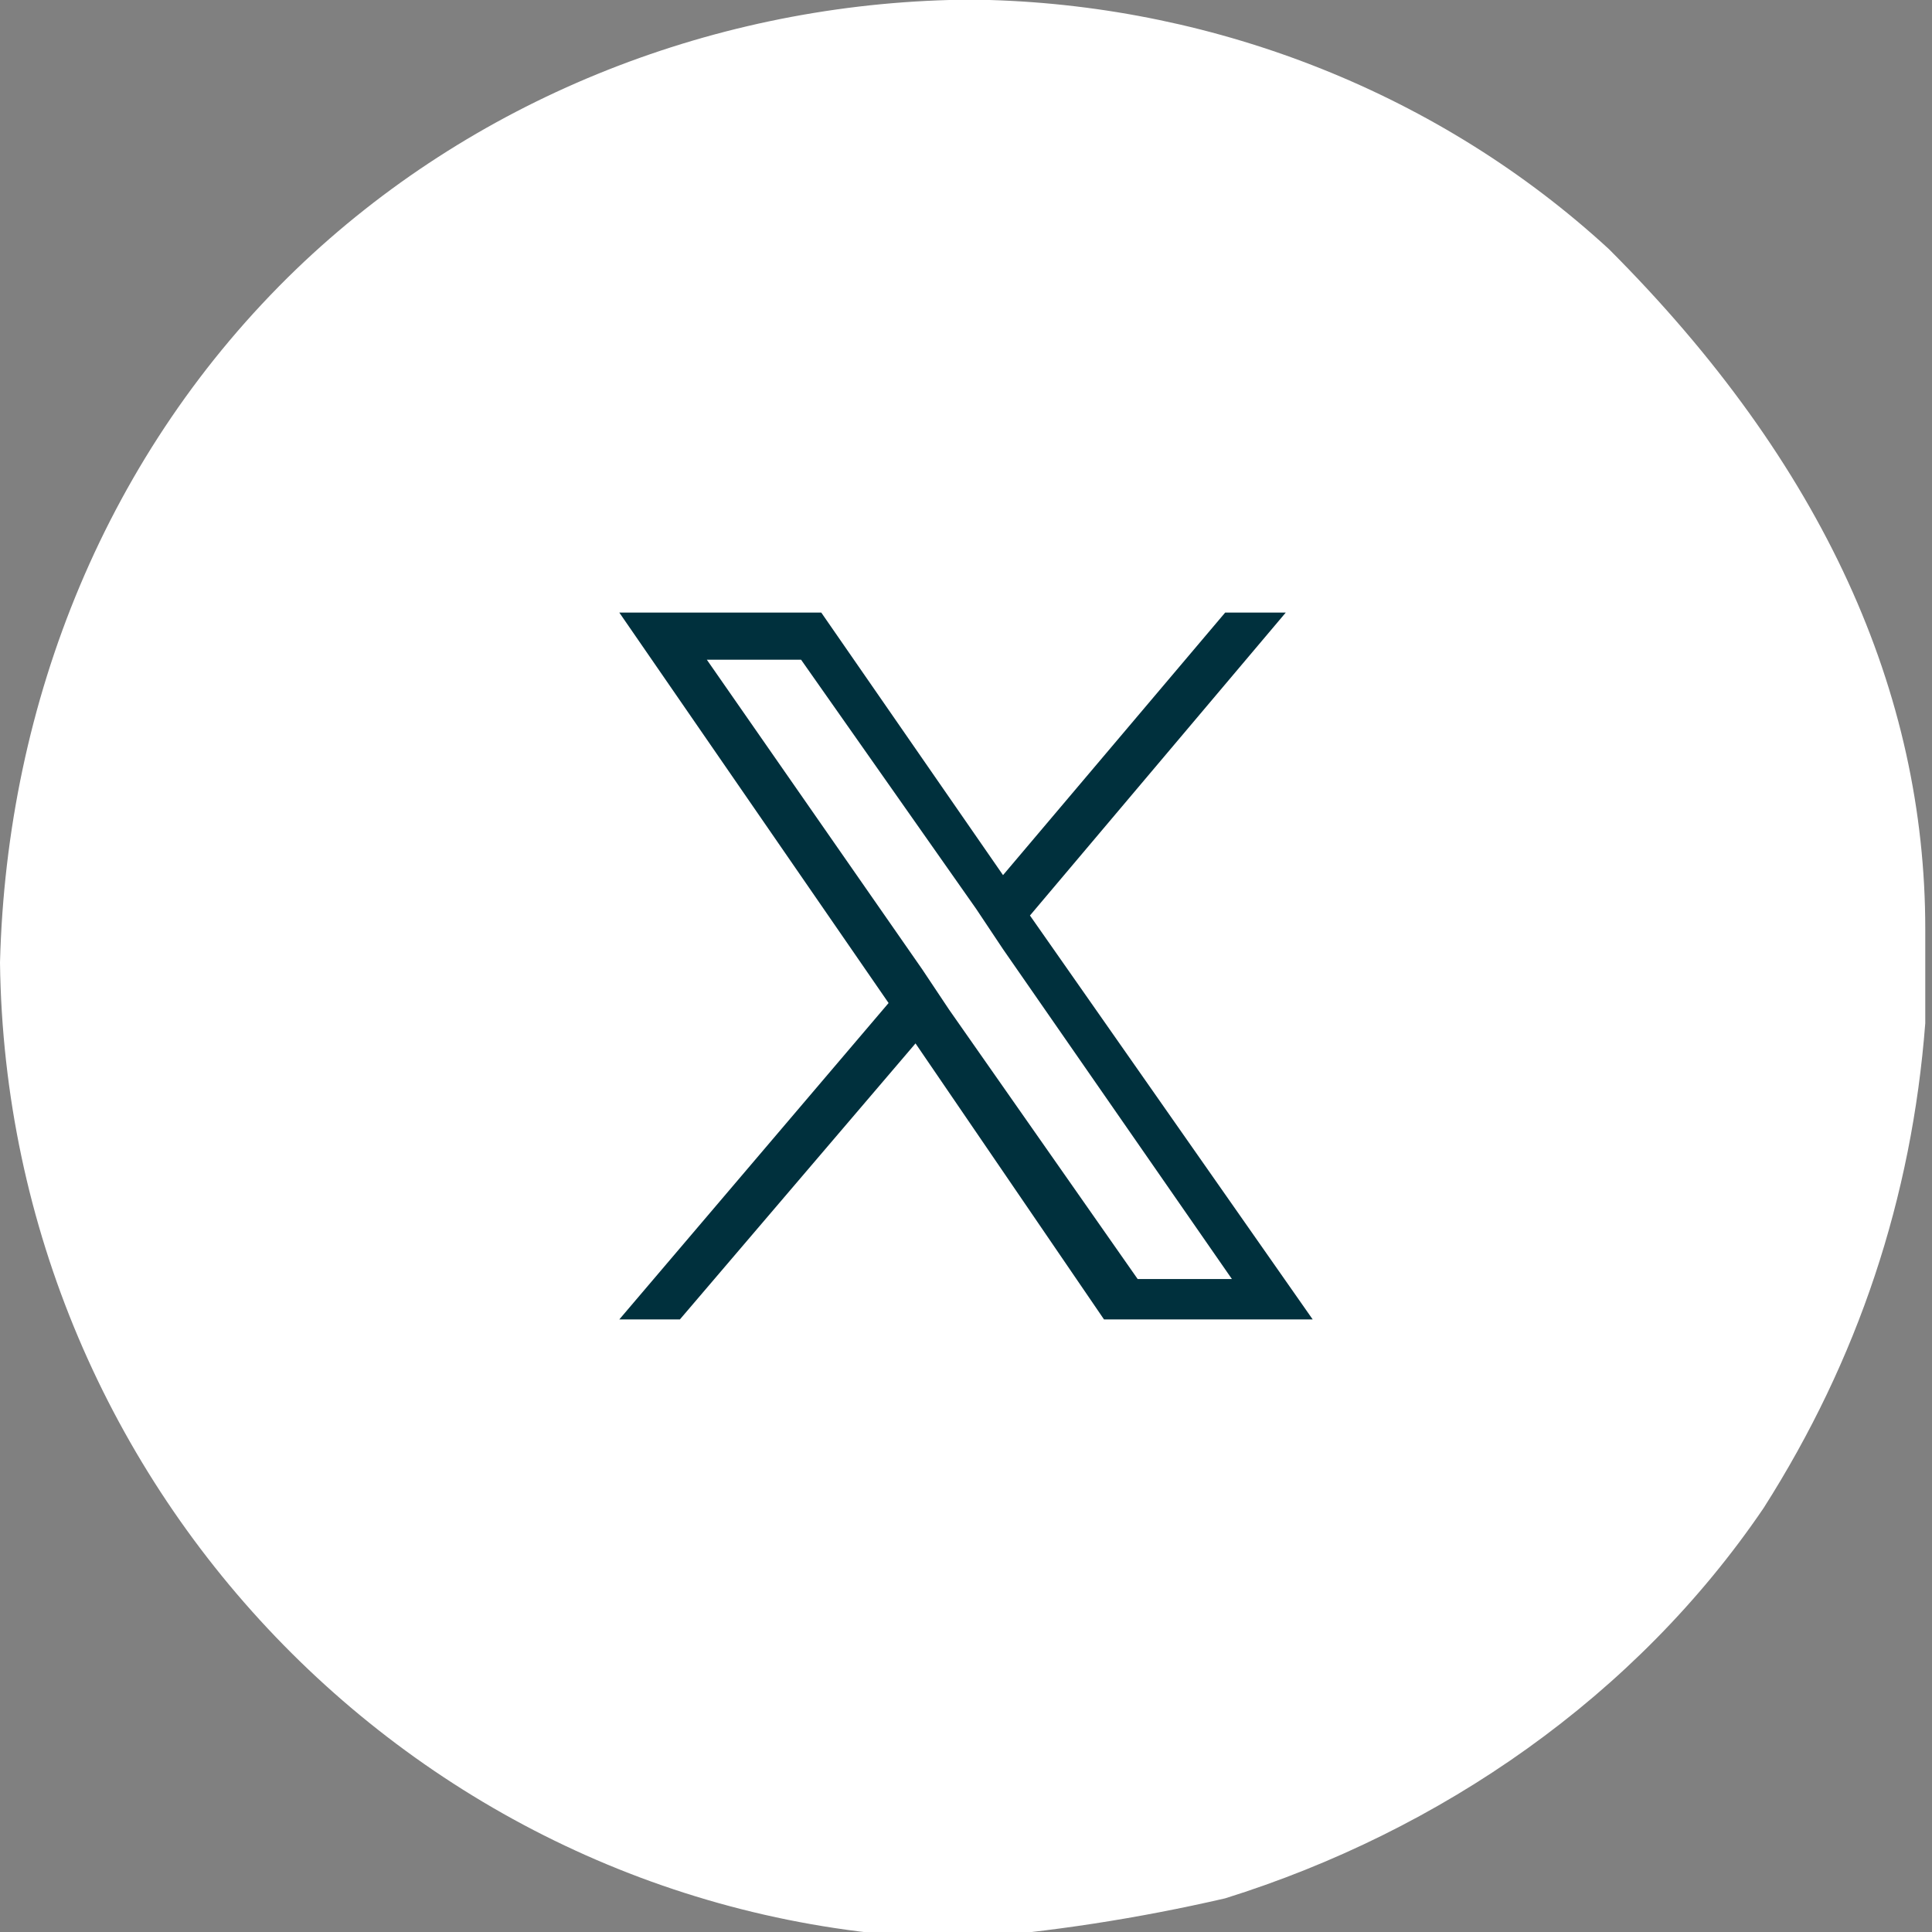
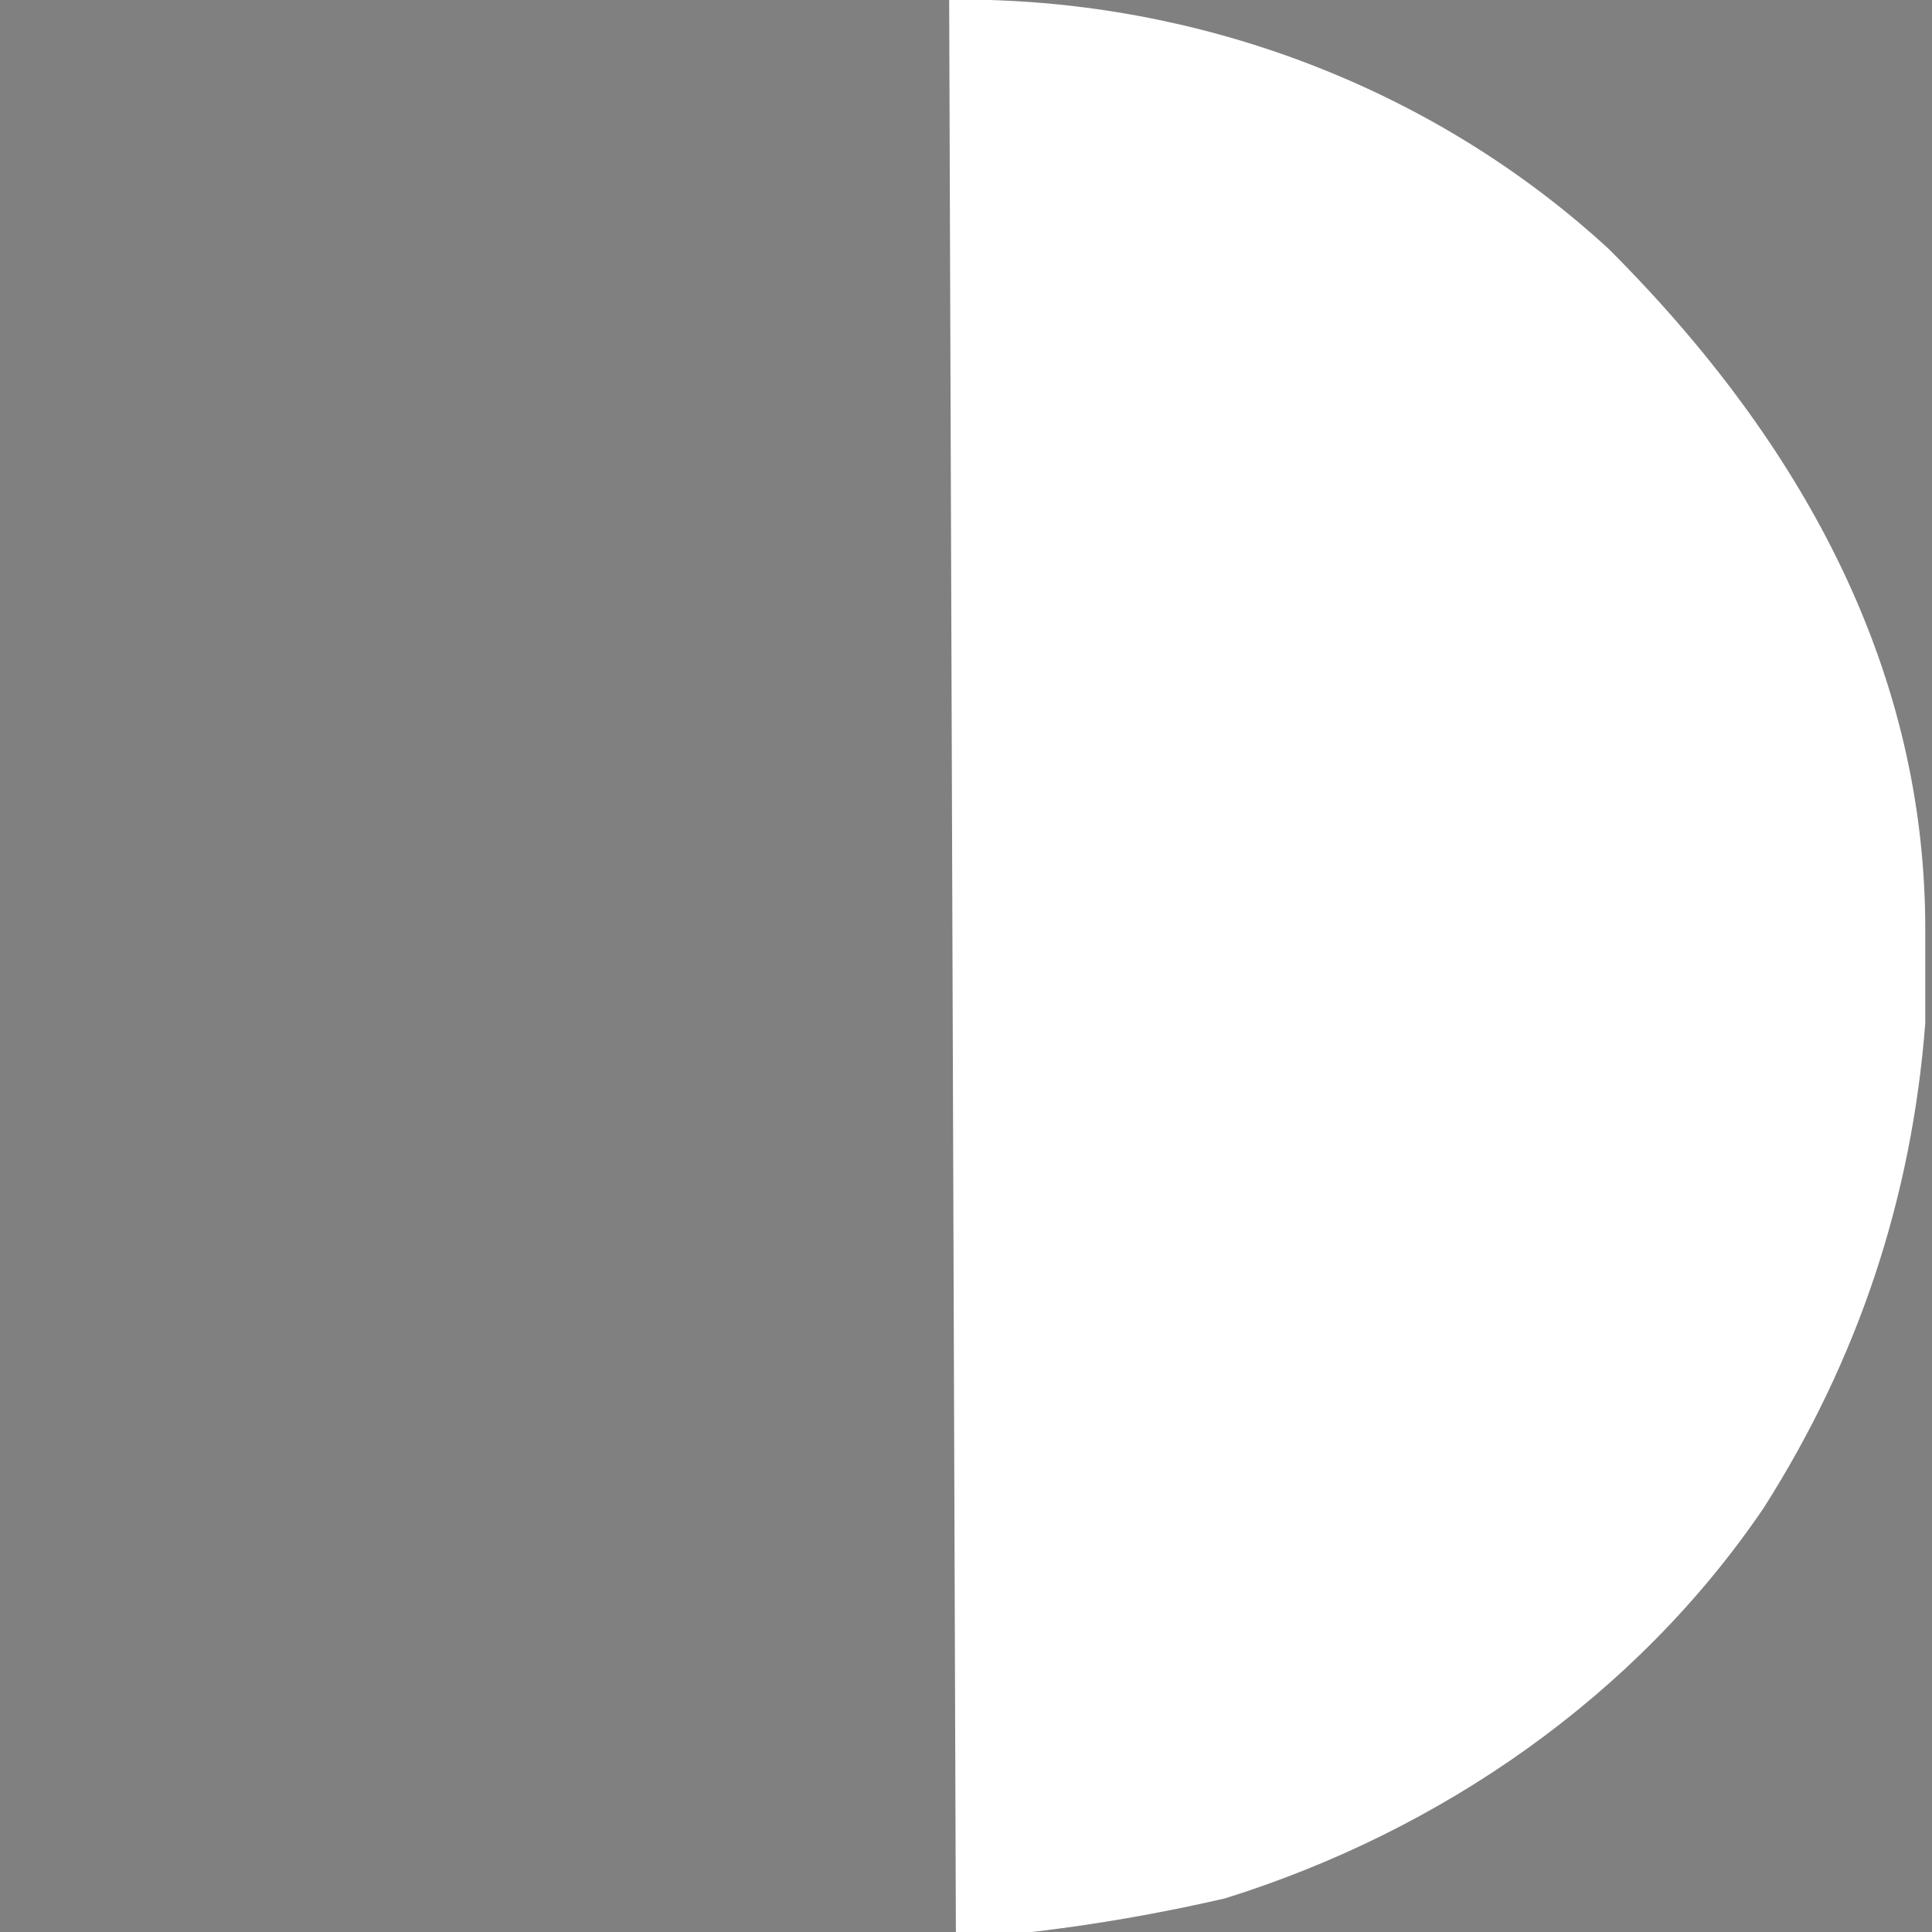
<svg xmlns="http://www.w3.org/2000/svg" enable-background="new 0 0 28.7 28.7" height="35" viewBox="0 0 28.7 28.7" width="35">
  <rect x="0" y="0" width="28.7" height="28.7" fill="#808080" stroke="none" />
-   <path d="m14.1 0h.6c3.4.1 6.7 1.4 9.2 3.7 3.2 3.2 4.7 6.6 4.7 10.1v1.4c-.2 2.6-1 5-2.4 7.2-1.9 2.8-4.8 4.8-8 5.8-1.3.3-2.6.5-3.9.6h-.1c-7.8-.2-14.1-6.6-14.2-14.5.1-3.9 1.6-7.6 4.4-10.3 2.6-2.5 6.1-3.9 9.7-4z" fill="#fff" />
-   <path d="m15.3 13.6 3.8-4.5h-.9l-3.3 3.9-2.7-3.9h-3l4 5.8-4 4.7h.9l3.5-4.1 2.8 4.1h3.1zm-1.2 1.4-.4-.6-3.2-4.6h1.4l2.6 3.7.4.6 3.4 4.9h-1.4z" fill="#00303d" />
+   <path d="m14.1 0h.6c3.4.1 6.7 1.4 9.2 3.7 3.2 3.2 4.7 6.6 4.7 10.1v1.4c-.2 2.6-1 5-2.4 7.2-1.9 2.8-4.8 4.8-8 5.8-1.3.3-2.6.5-3.9.6h-.1z" fill="#fff" />
</svg>